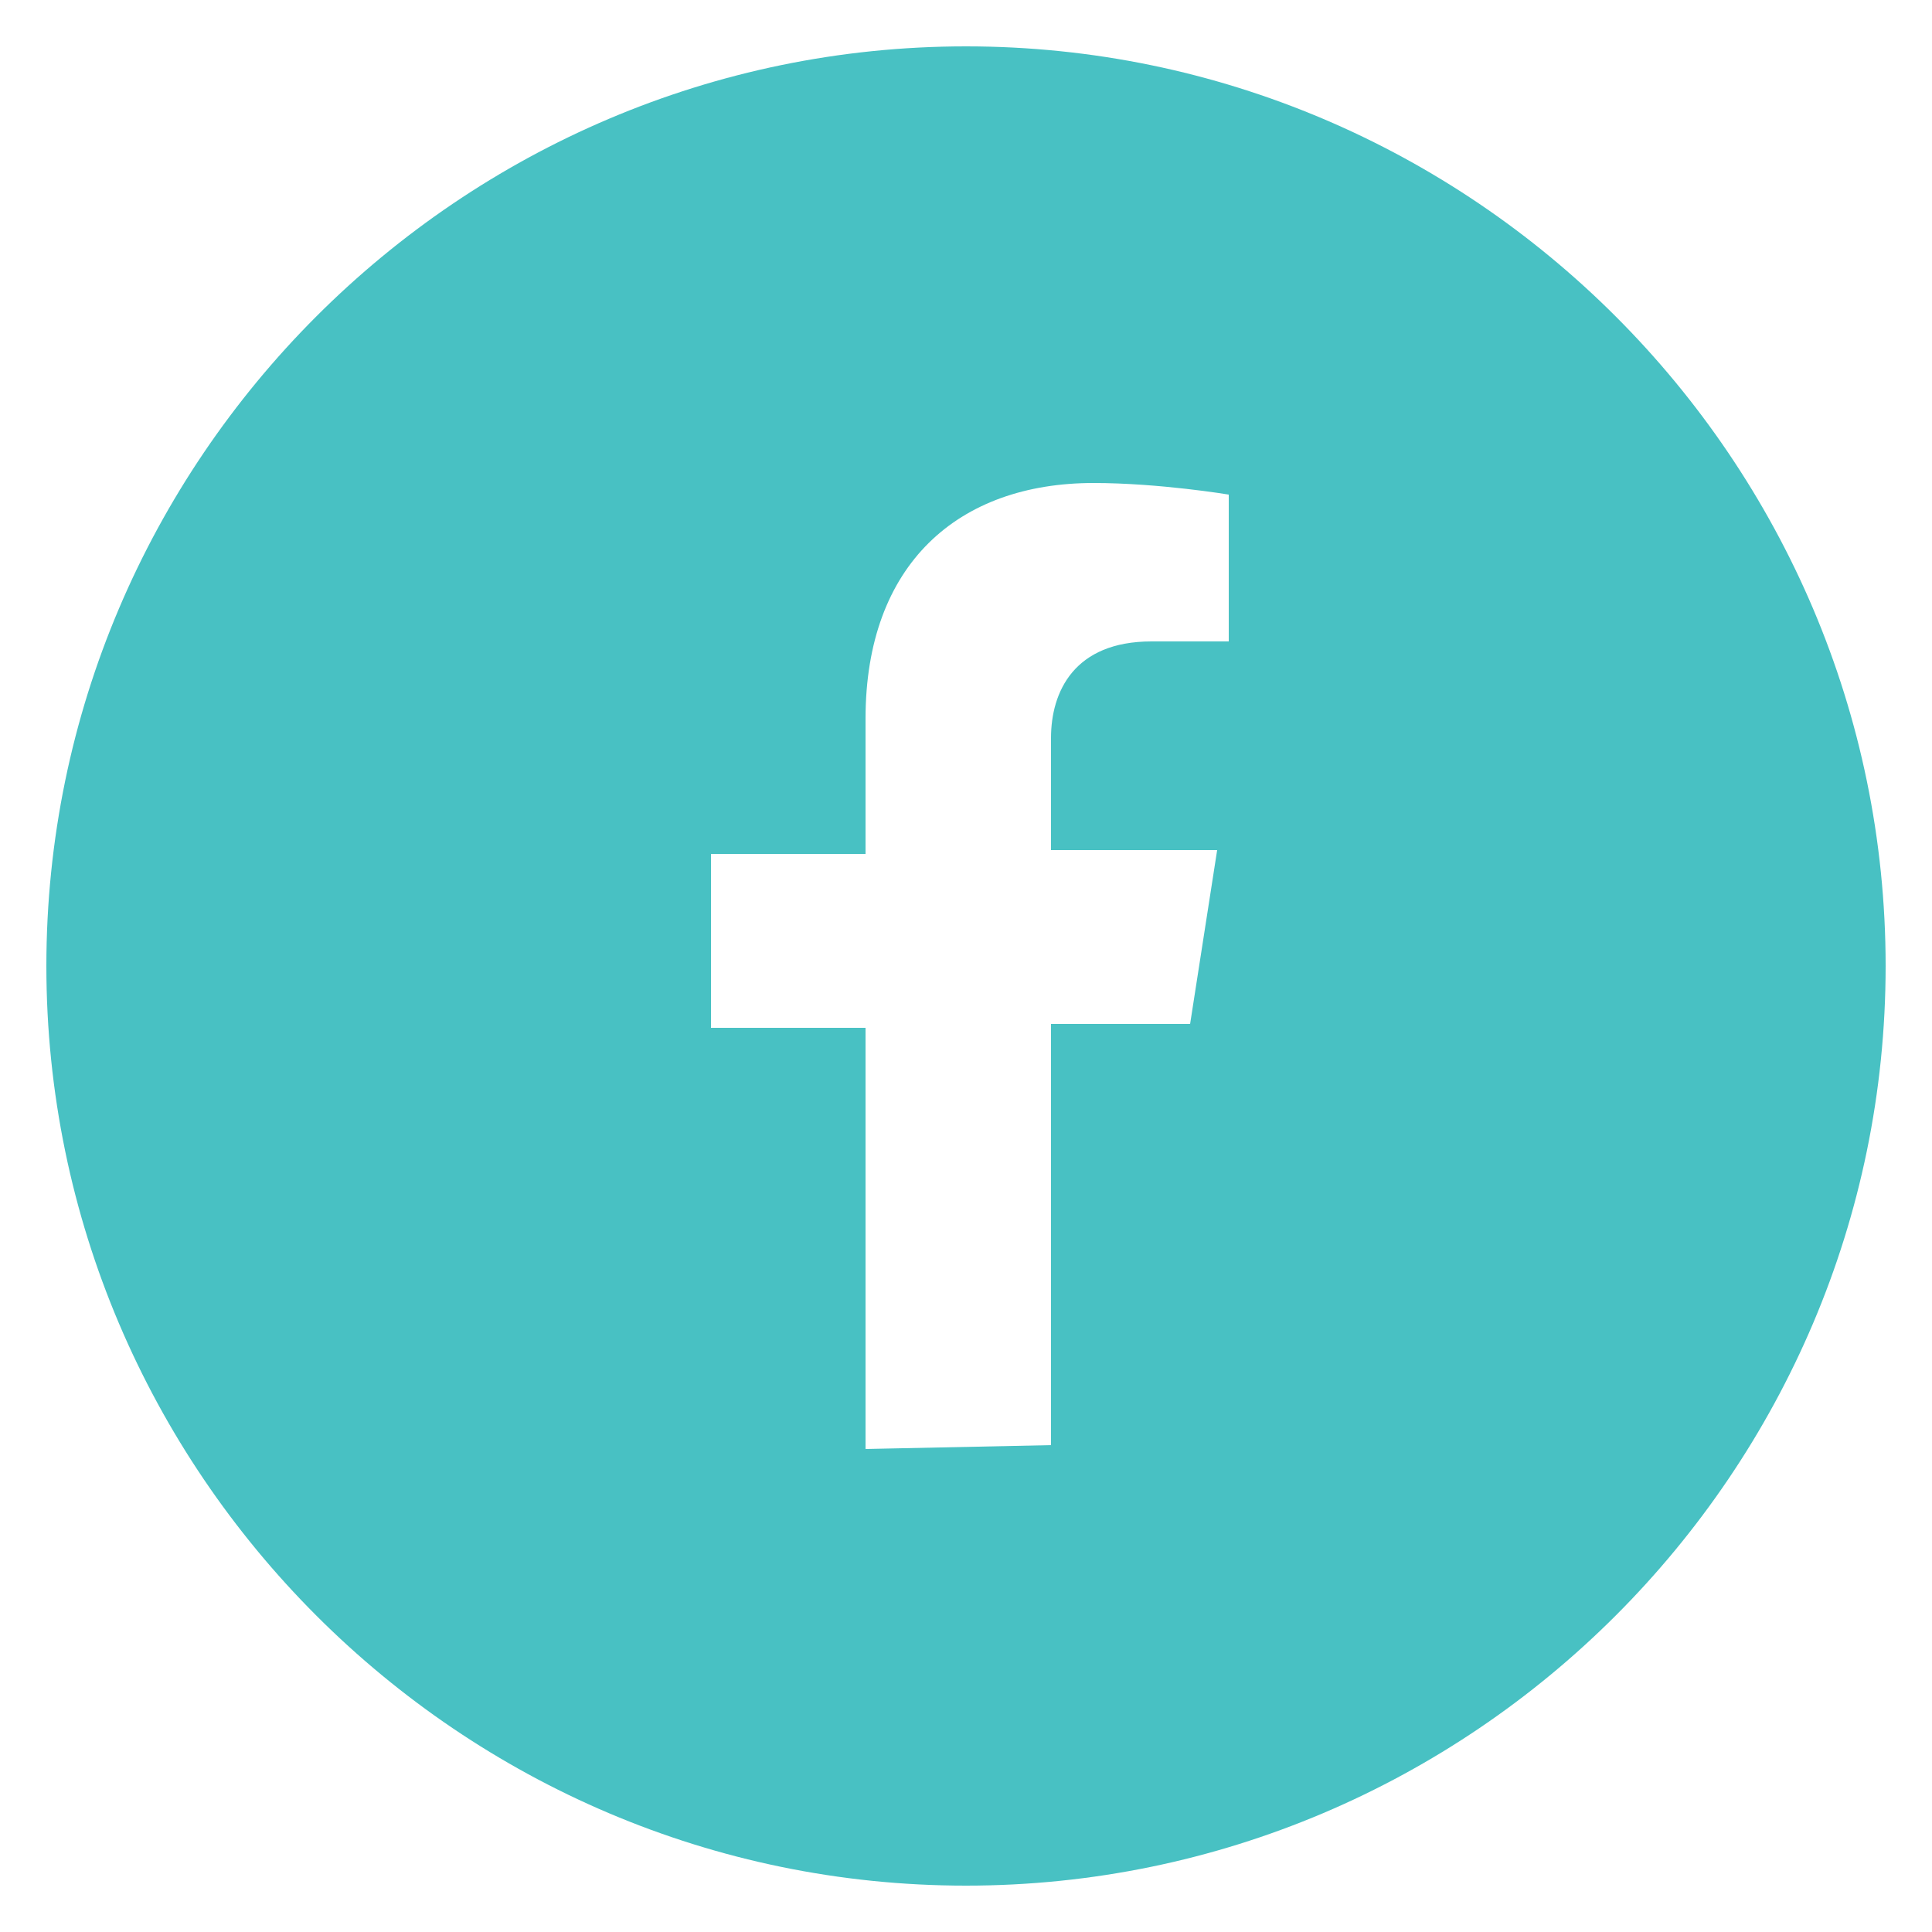
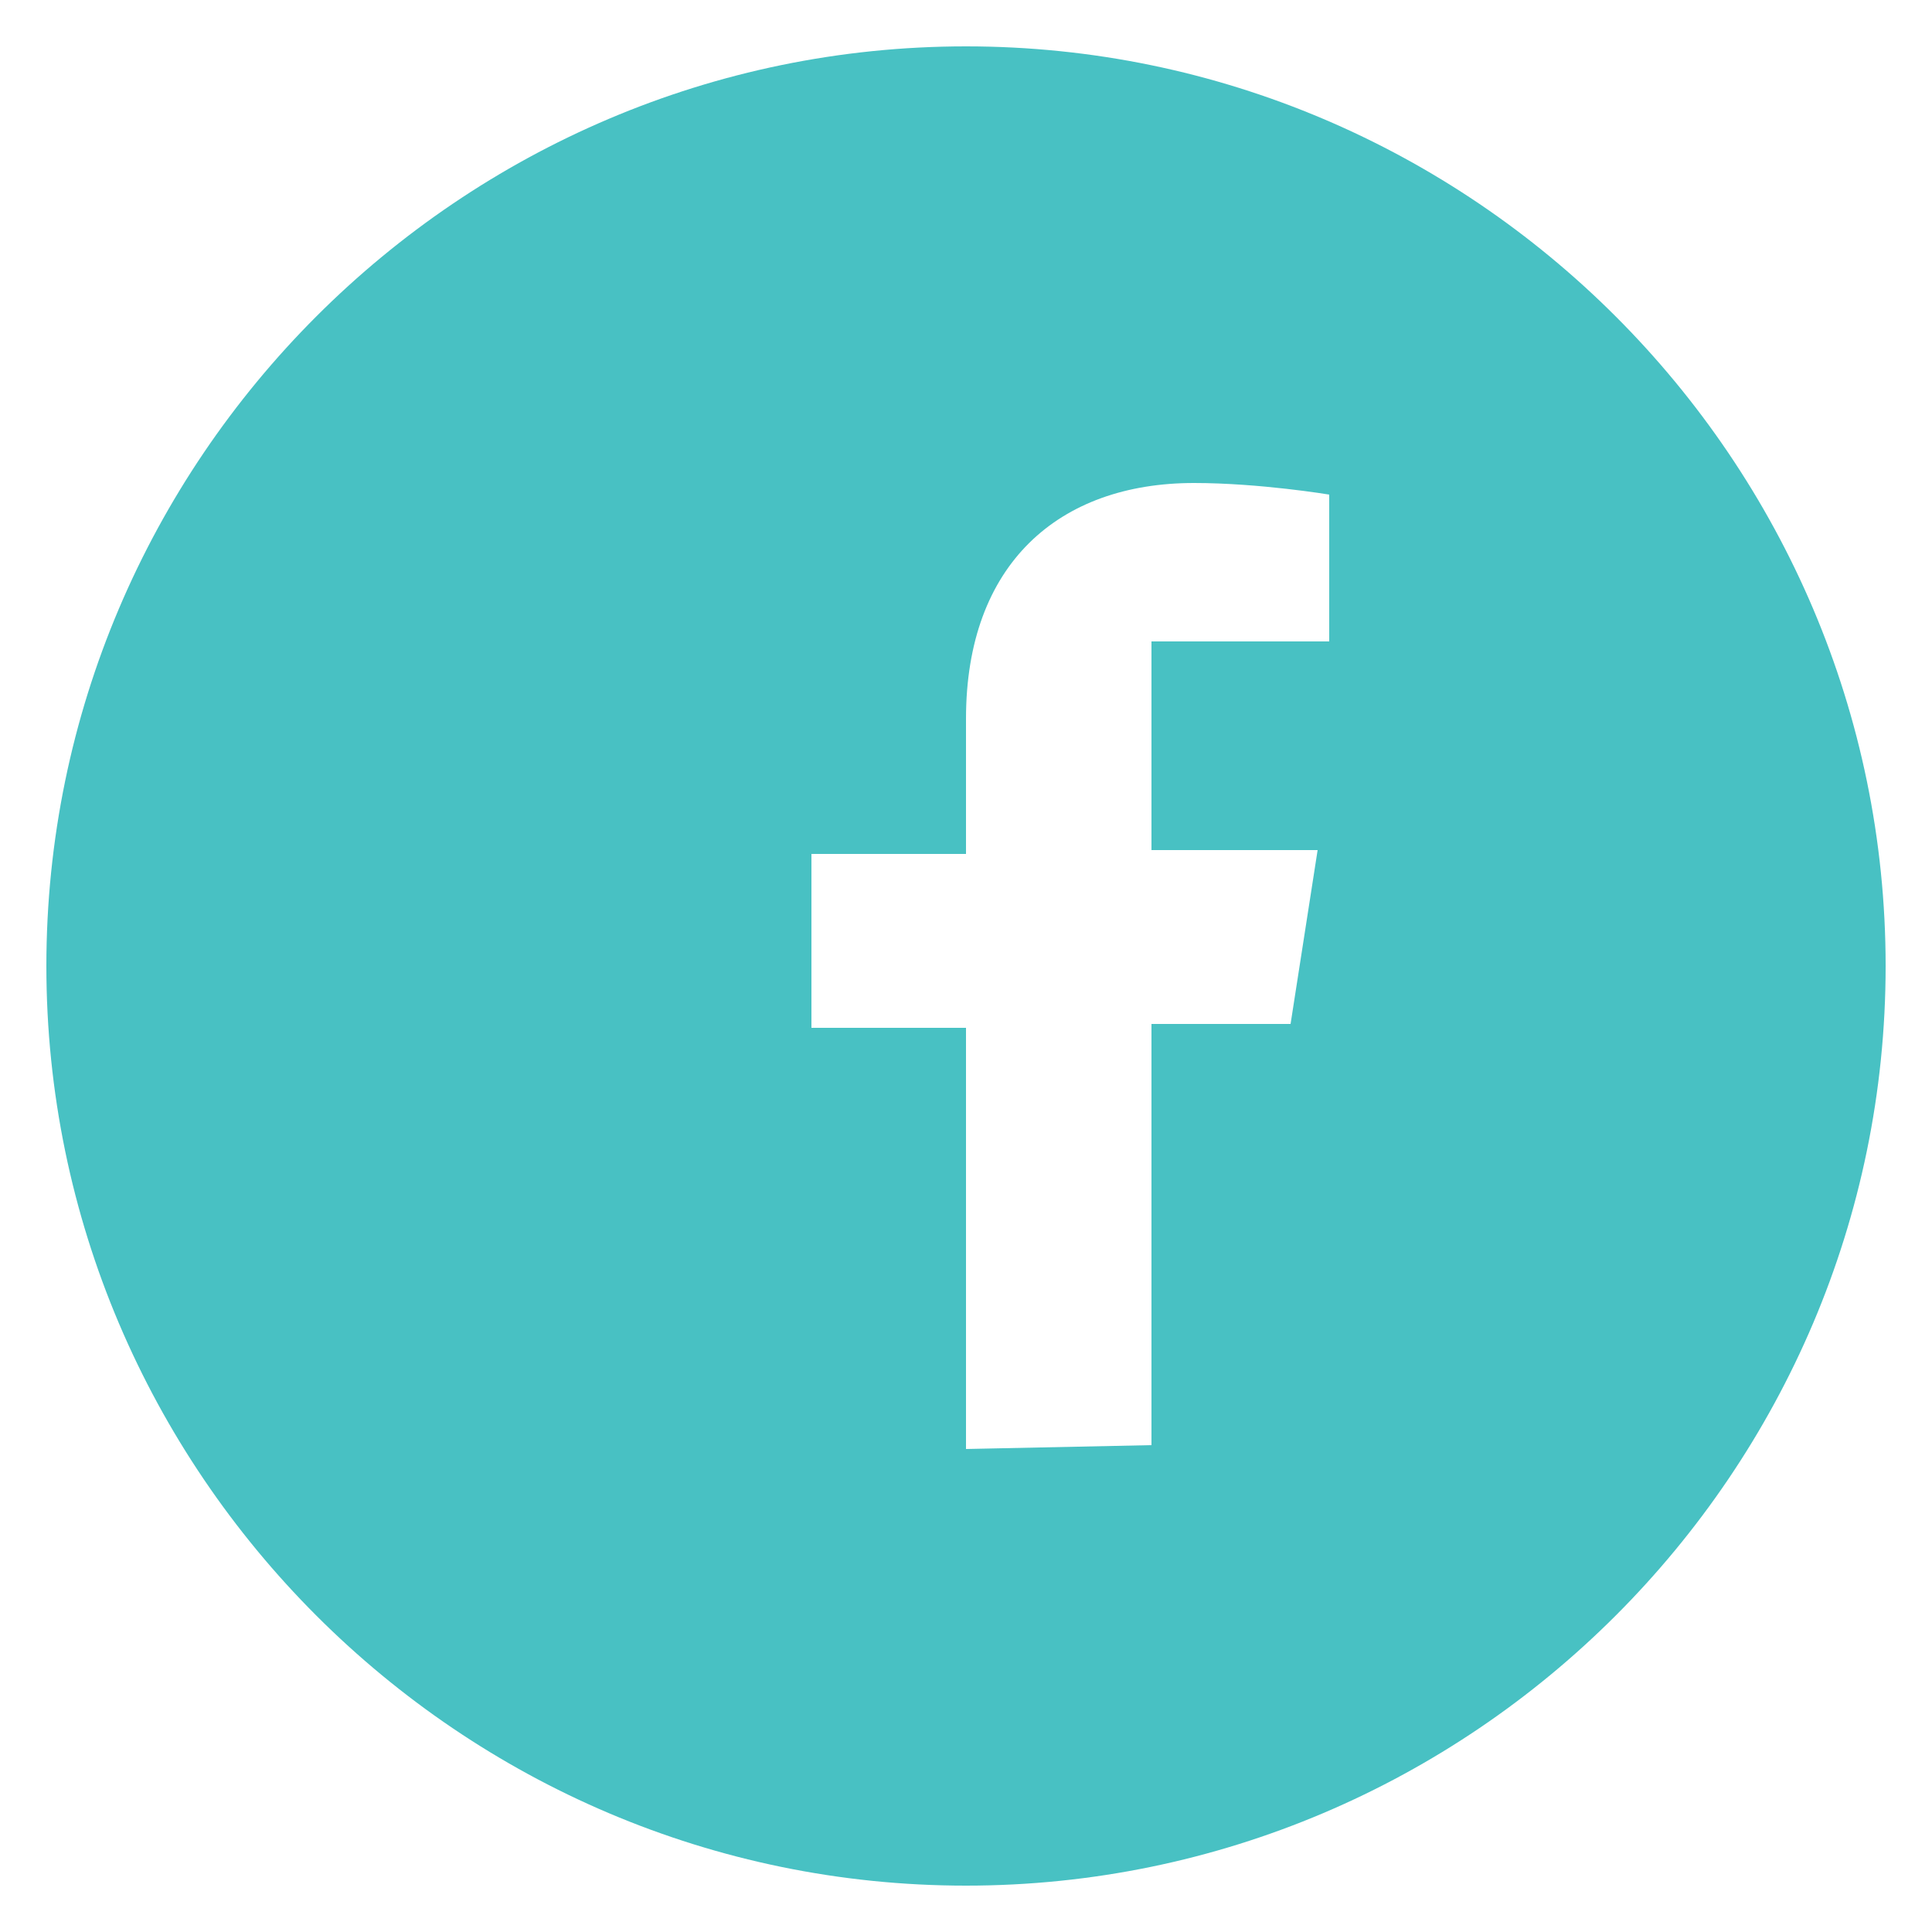
<svg xmlns="http://www.w3.org/2000/svg" version="1.1" id="Layer_1" x="0px" y="0px" viewBox="0 0 50 50" style="enable-background:new 0 0 50 50;" xml:space="preserve">
  <style type="text/css">
	.st0{fill:#48C1C3;}
</style>
-   <path class="st0" d="M25,1.2C11.9,1.2,1.2,11.9,1.2,25c0,13.1,10.7,23.8,23.8,23.8c13.1,0,23.8-10.7,23.8-23.8  C48.8,11.9,38.1,1.2,25,1.2z M31.8,16.6h-2c-2,0-2.6,1.3-2.6,2.5V22h4.3l-0.7,4.5h-3.6v10.9l-4.8,0.1V26.6h-4v-4.5h4v-3.5  c0-4,2.4-6.1,5.9-6.1c1.7,0,3.5,0.3,3.5,0.3V16.6z" />
+   <path class="st0" d="M25,1.2C11.9,1.2,1.2,11.9,1.2,25c0,13.1,10.7,23.8,23.8,23.8c13.1,0,23.8-10.7,23.8-23.8  C48.8,11.9,38.1,1.2,25,1.2z M31.8,16.6h-2V22h4.3l-0.7,4.5h-3.6v10.9l-4.8,0.1V26.6h-4v-4.5h4v-3.5  c0-4,2.4-6.1,5.9-6.1c1.7,0,3.5,0.3,3.5,0.3V16.6z" />
</svg>